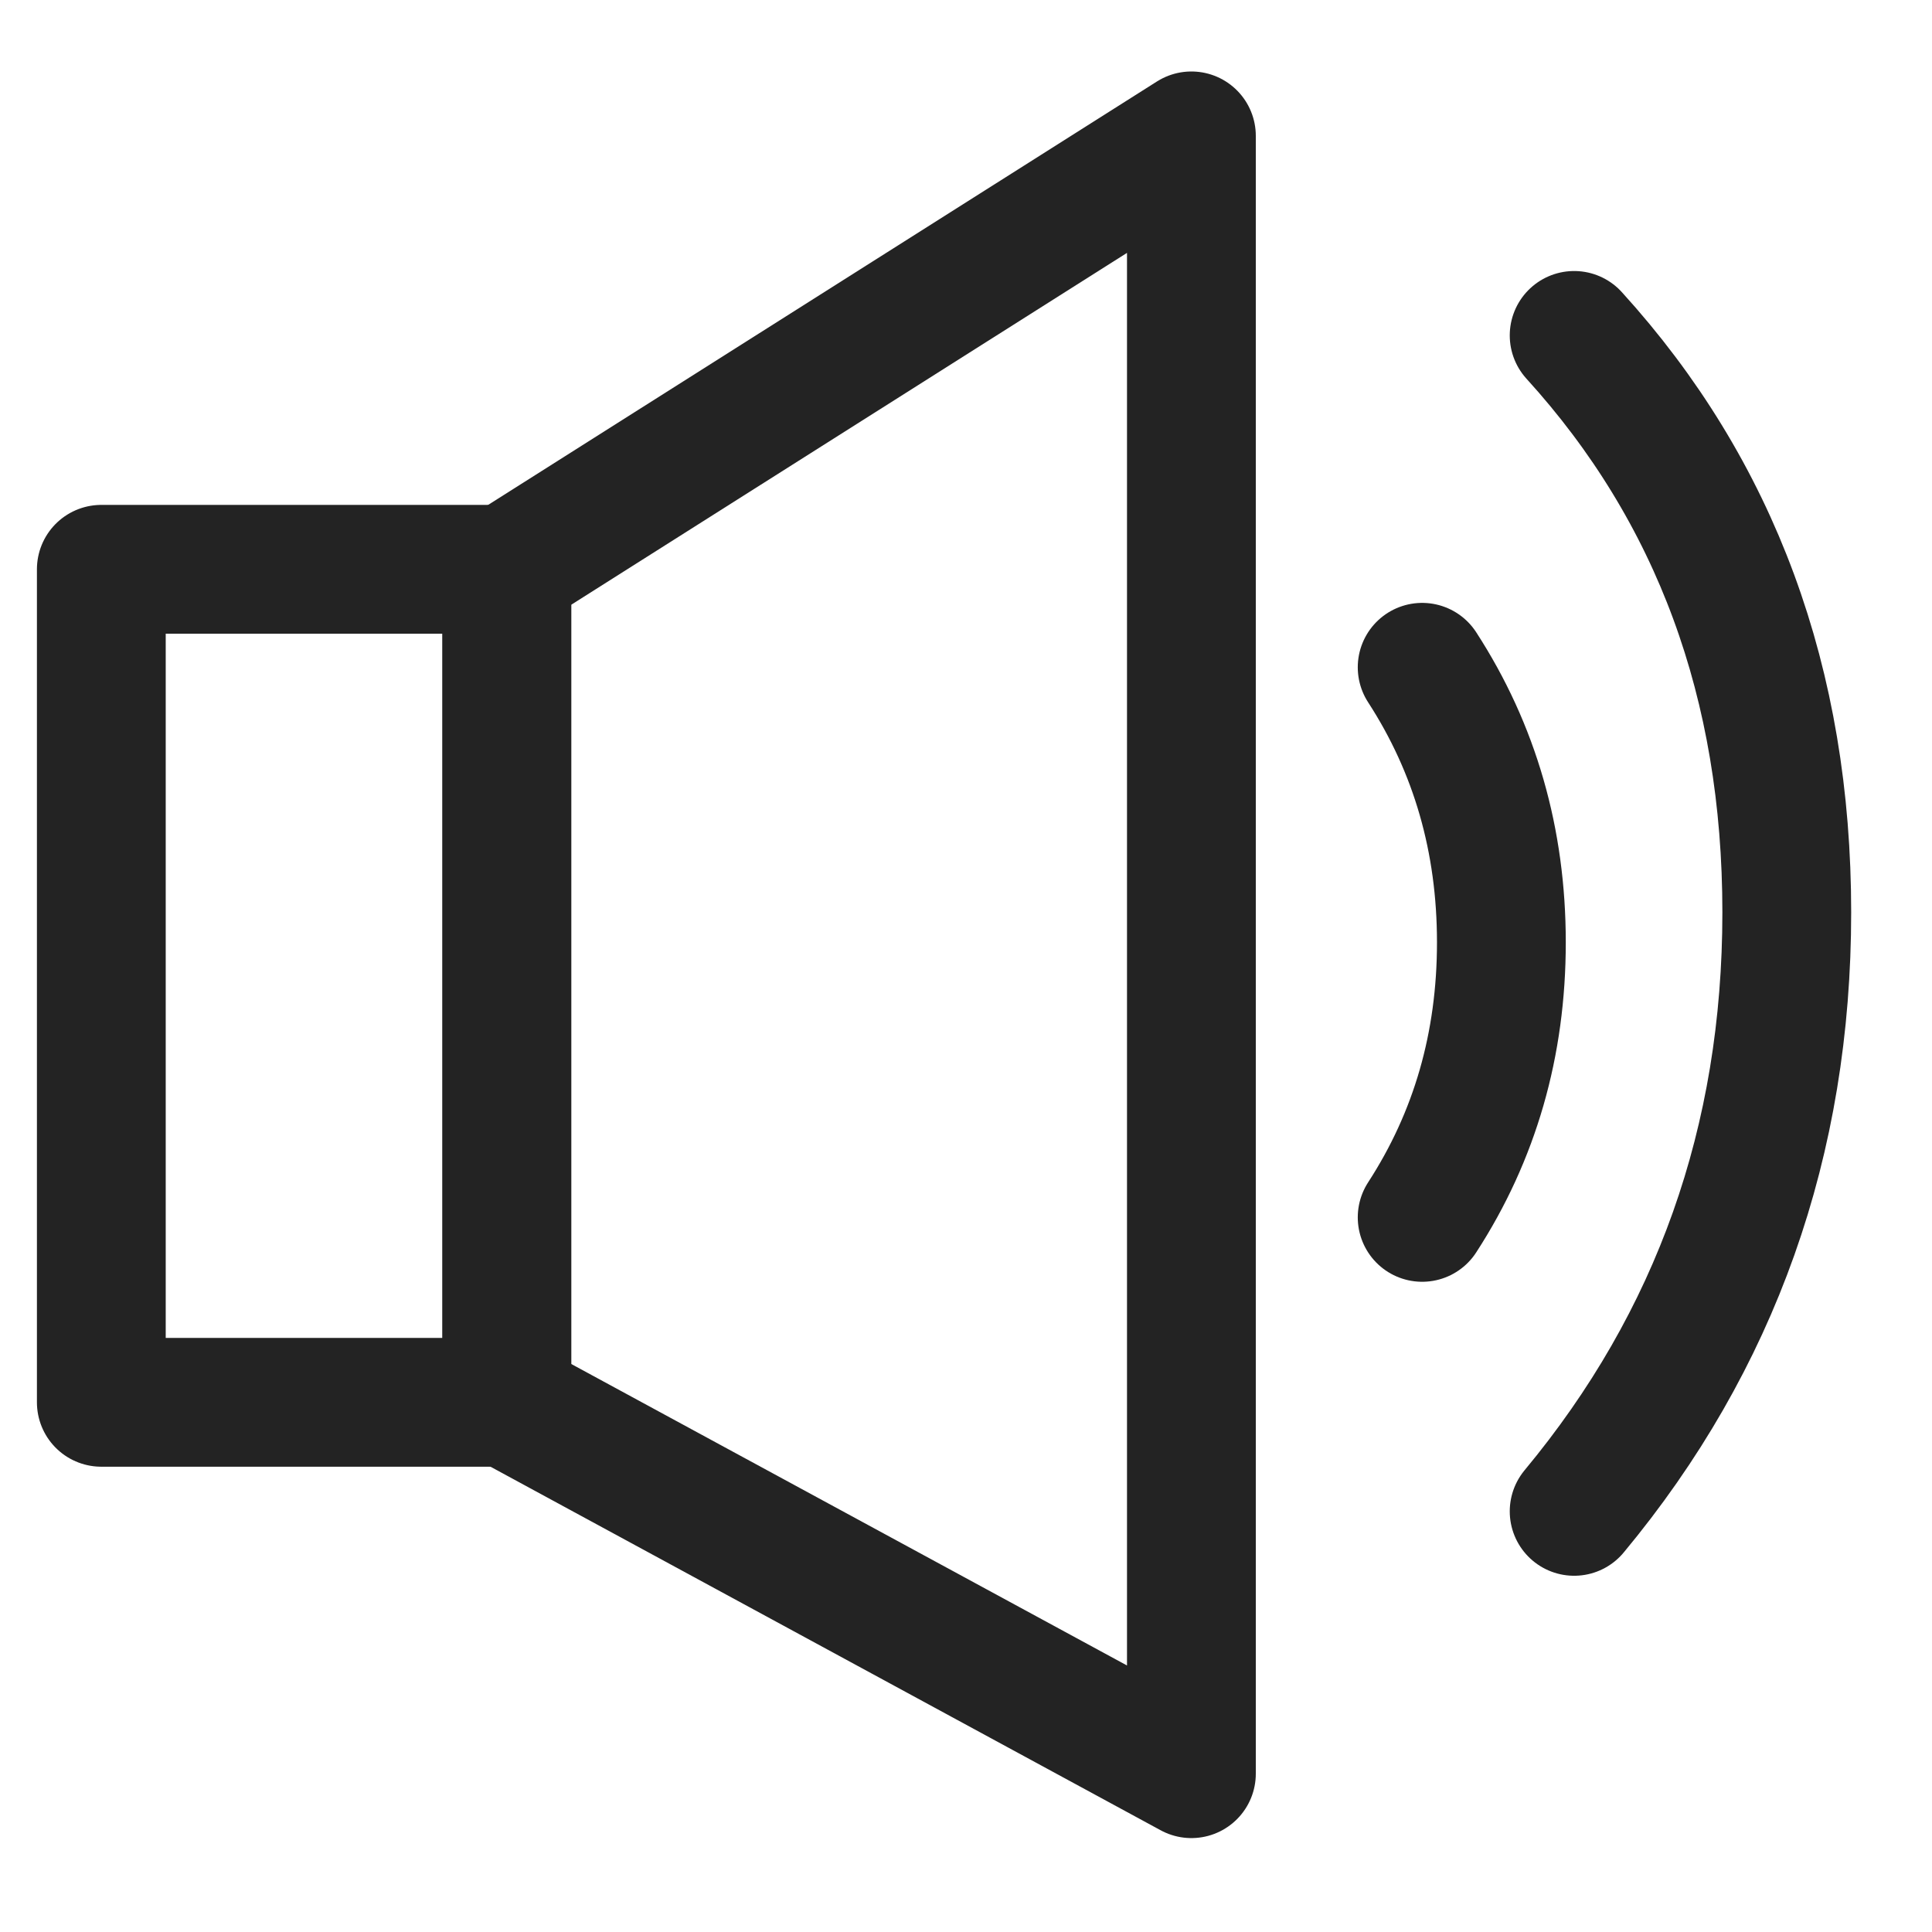
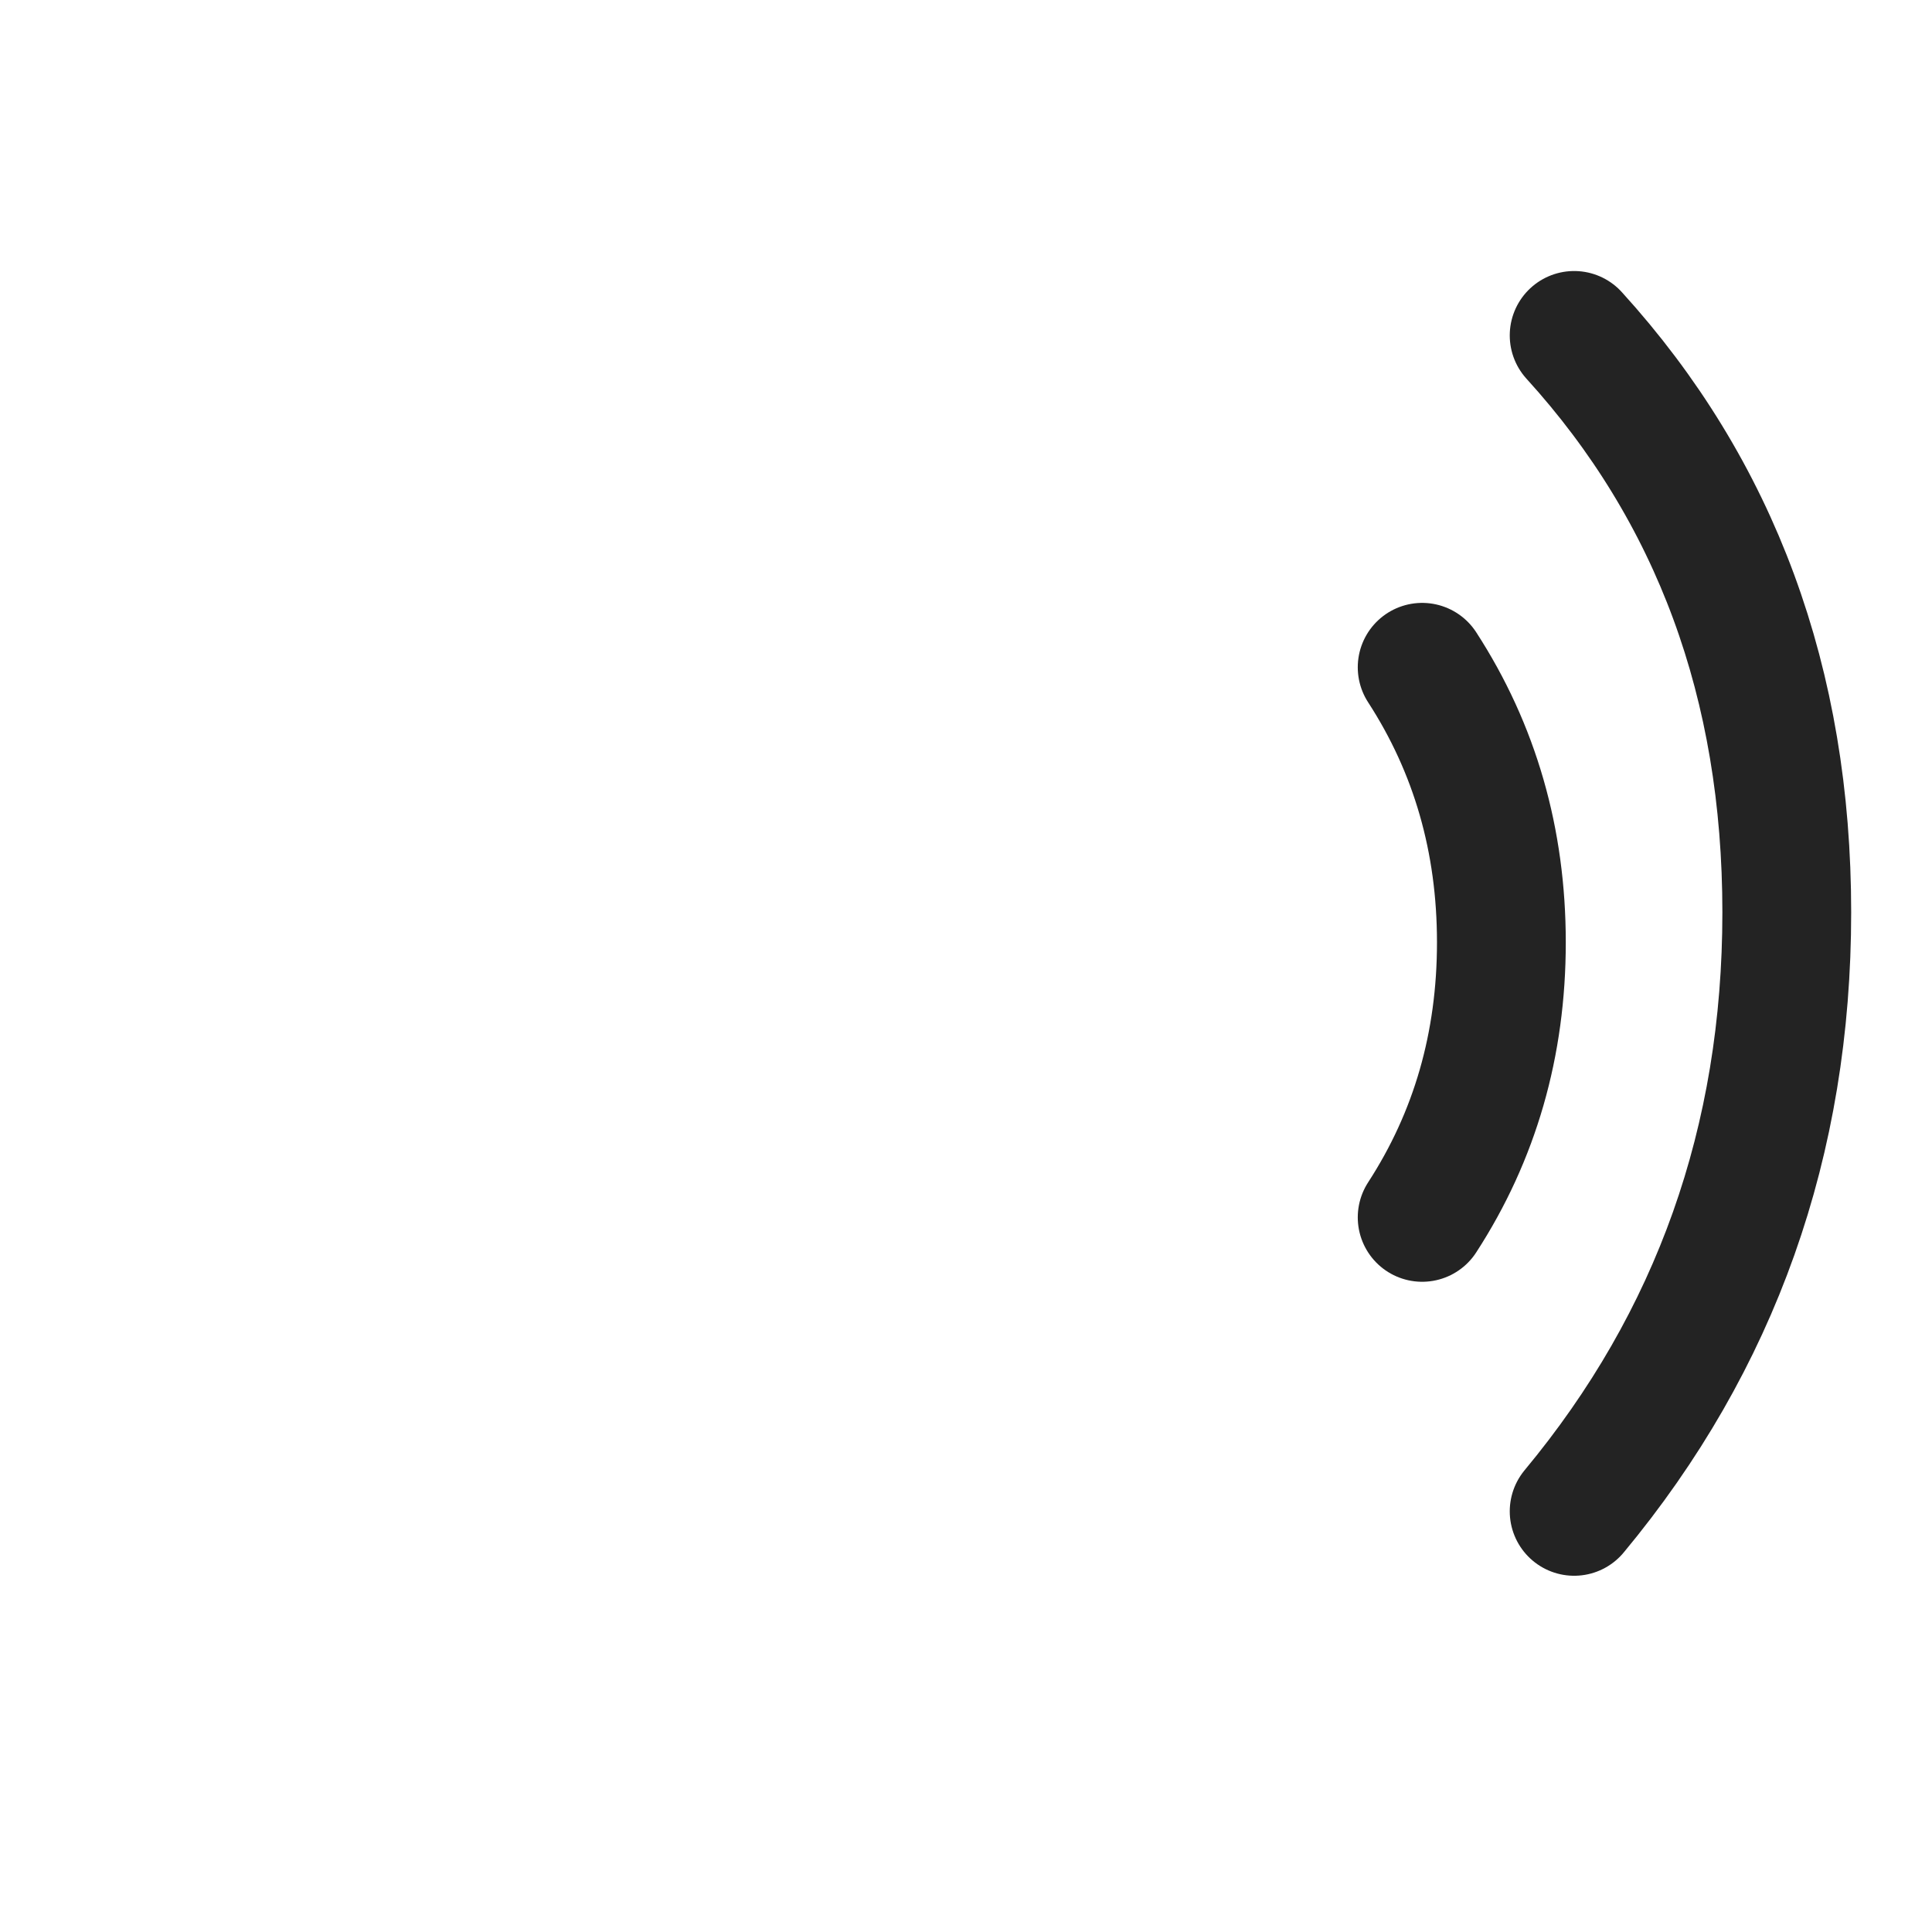
<svg xmlns="http://www.w3.org/2000/svg" width="18px" height="18px" viewBox="0 0 18 18" version="1.1">
  <title>volum copy 4</title>
  <desc>Created with Sketch.</desc>
  <g id="Page-1" stroke="none" stroke-width="1" fill="none" fill-rule="evenodd" stroke-linecap="round" stroke-linejoin="round">
    <g id="MS-M-APP-03A" transform="translate(-327, -509)" stroke="#232323" stroke-width="1.2">
      <g id="icon-share-copy" transform="translate(327, 507)">
-         <polygon id="Path-9" points="0.944 7.304 0.944 15.065 4.722 15.065 4.722 7.304" />
-         <polygon id="Path-9-Copy" points="4.722 7.304 4.722 15.065 11.1 18.525 11.1 3.266" />
        <path d="M13.25,13.342 C13.742,12.584 13.988,11.73 13.988,10.78 C13.988,9.83 13.742,8.976 13.25,8.217" id="Path-8" />
        <path d="M14.666,16.081 C15.987,14.491 16.647,12.63 16.647,10.5 C16.647,8.37 15.987,6.578 14.666,5.125" id="Path-8-Copy" />
      </g>
    </g>
  </g>
</svg>